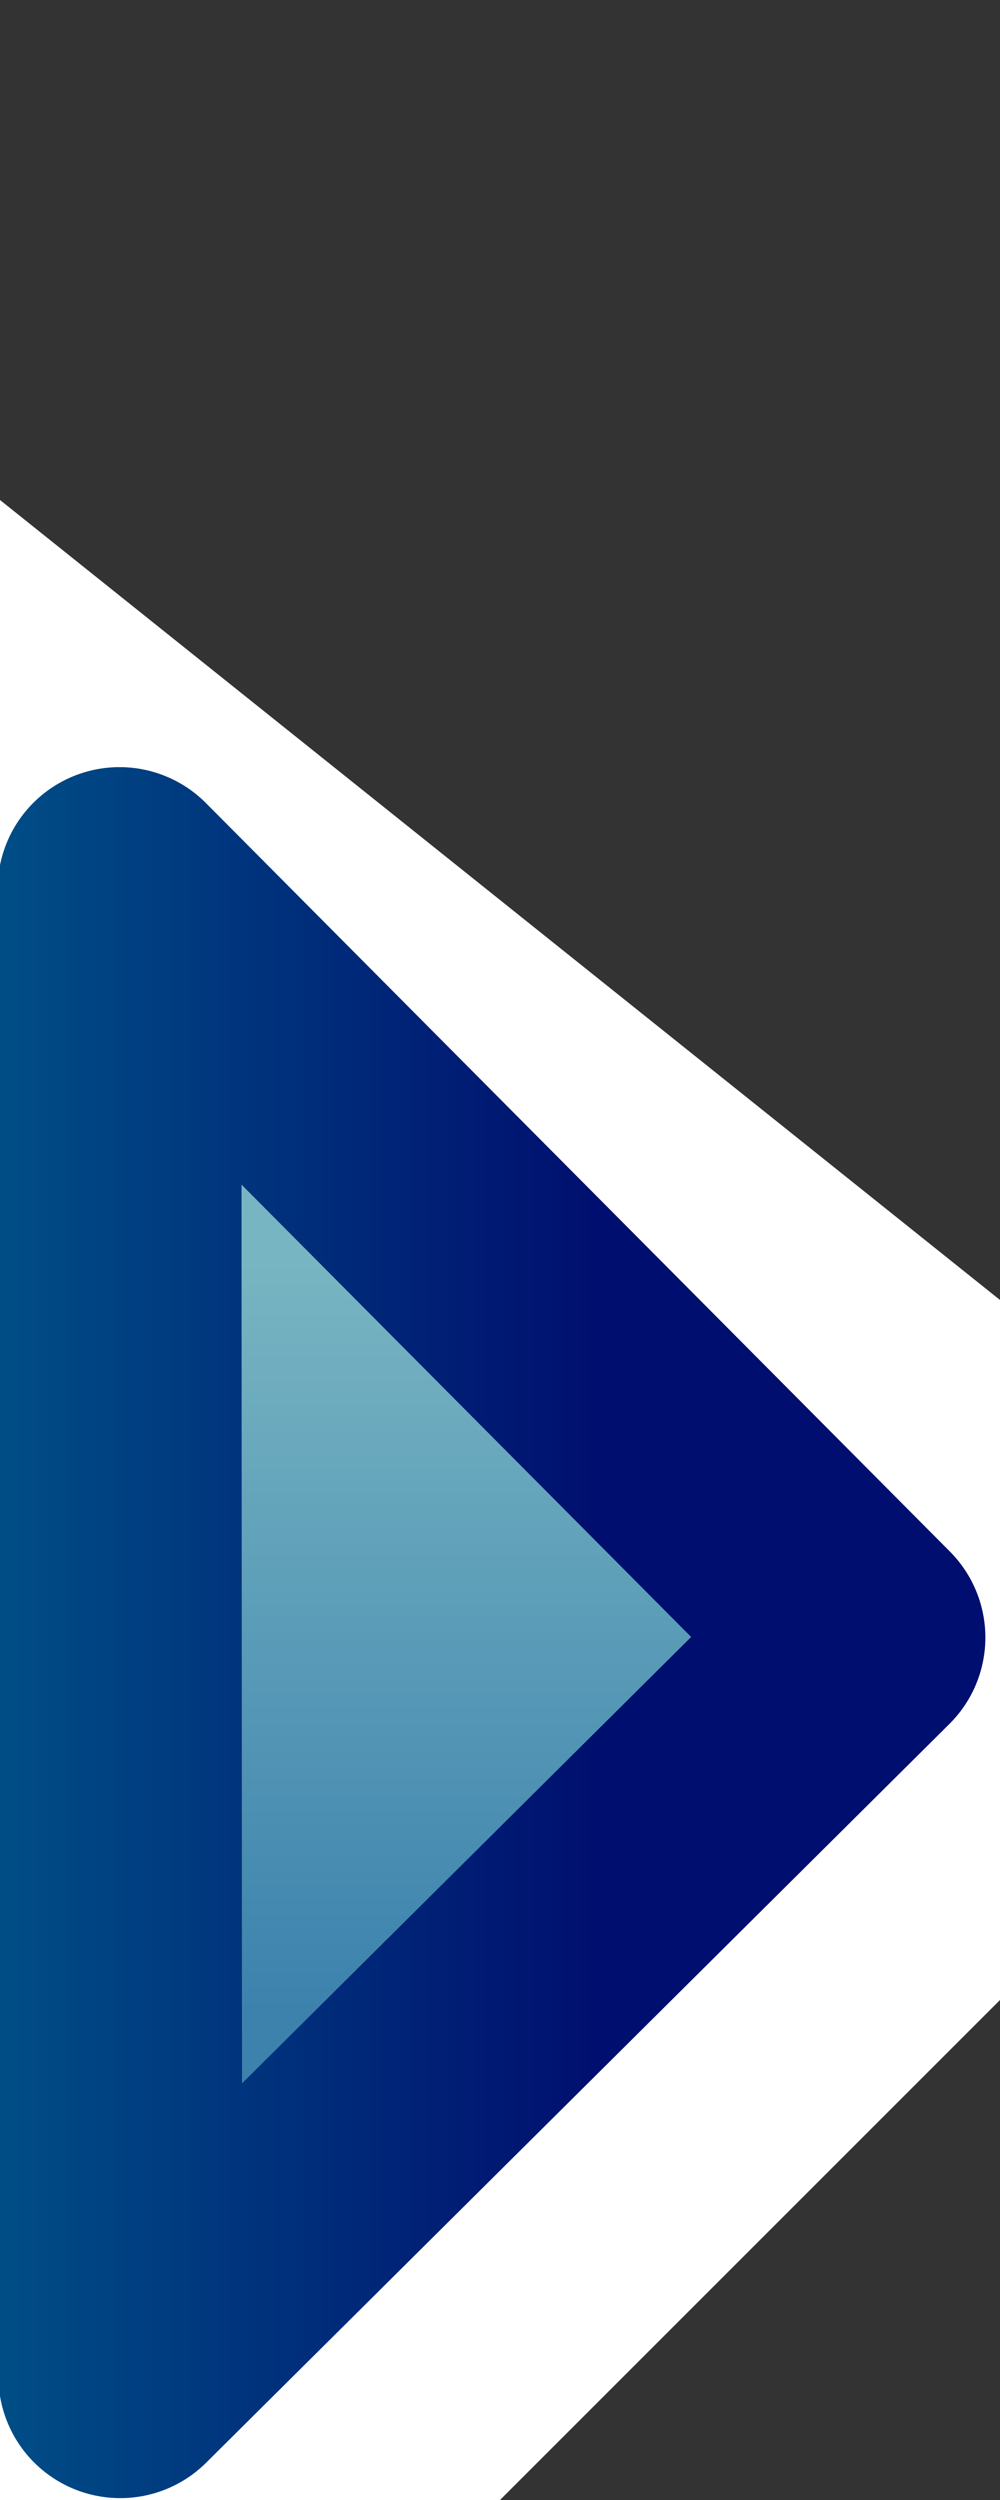
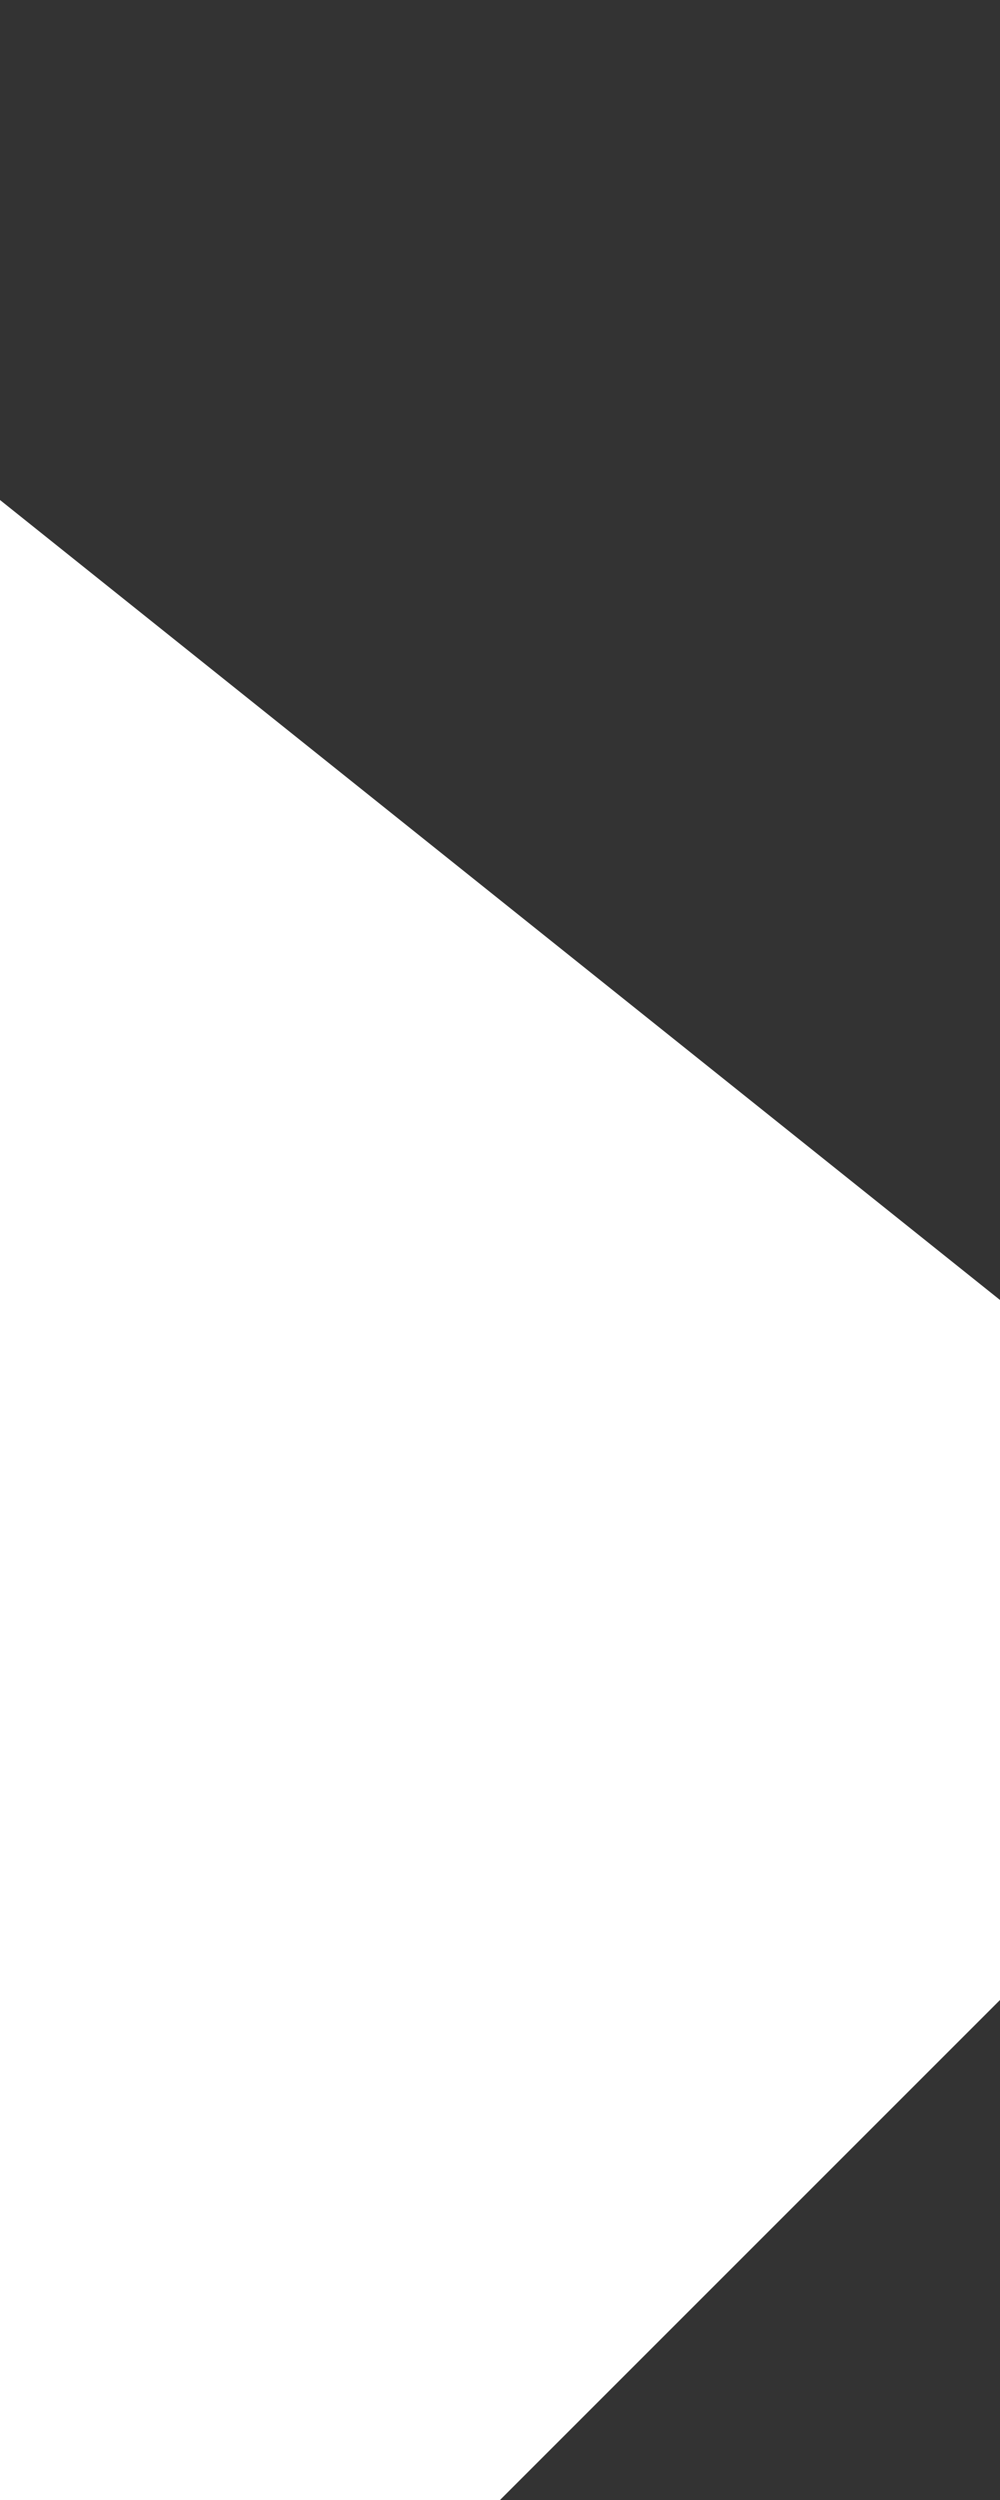
<svg xmlns="http://www.w3.org/2000/svg" xmlns:xlink="http://www.w3.org/1999/xlink" width="4" height="10">
  <rect width="100%" height="100%" fill="#333333" stroke="none" />
  <defs>
    <linearGradient id="a">
      <stop offset="0" stop-color="#78b5c2" />
      <stop offset="1" stop-color="#3c82ad" />
    </linearGradient>
    <linearGradient id="b">
      <stop offset="0" stop-color="#005388" />
      <stop offset="1" stop-color="#000f6f" />
    </linearGradient>
    <linearGradient xlink:href="#a" id="c" x1="5.701" x2="10.326" y1="1045.062" y2="1045.062" gradientTransform="rotate(90 -181.208 860.173) scale(.649)" gradientUnits="userSpaceOnUse" />
    <linearGradient xlink:href="#b" id="d" x1="-11" x2="-11" y1="1046.362" y2="1042.362" gradientTransform="rotate(90.175 -187.13 866.644) scale(.649)" gradientUnits="userSpaceOnUse" />
  </defs>
  <path fill="#fff" fill-rule="evenodd" d="m 0,1044.362 5,4 0,1 -4,4 -1,0 z" transform="translate(0 -1042.362)" />
-   <path fill="url(#c)" stroke="url(#d)" stroke-linejoin="round" stroke-width=".975" d="m 0.567,1049.539 2.973,-2.955 -2.976,-2.994 z" transform="translate(-.086 -1040.034)" />
</svg>